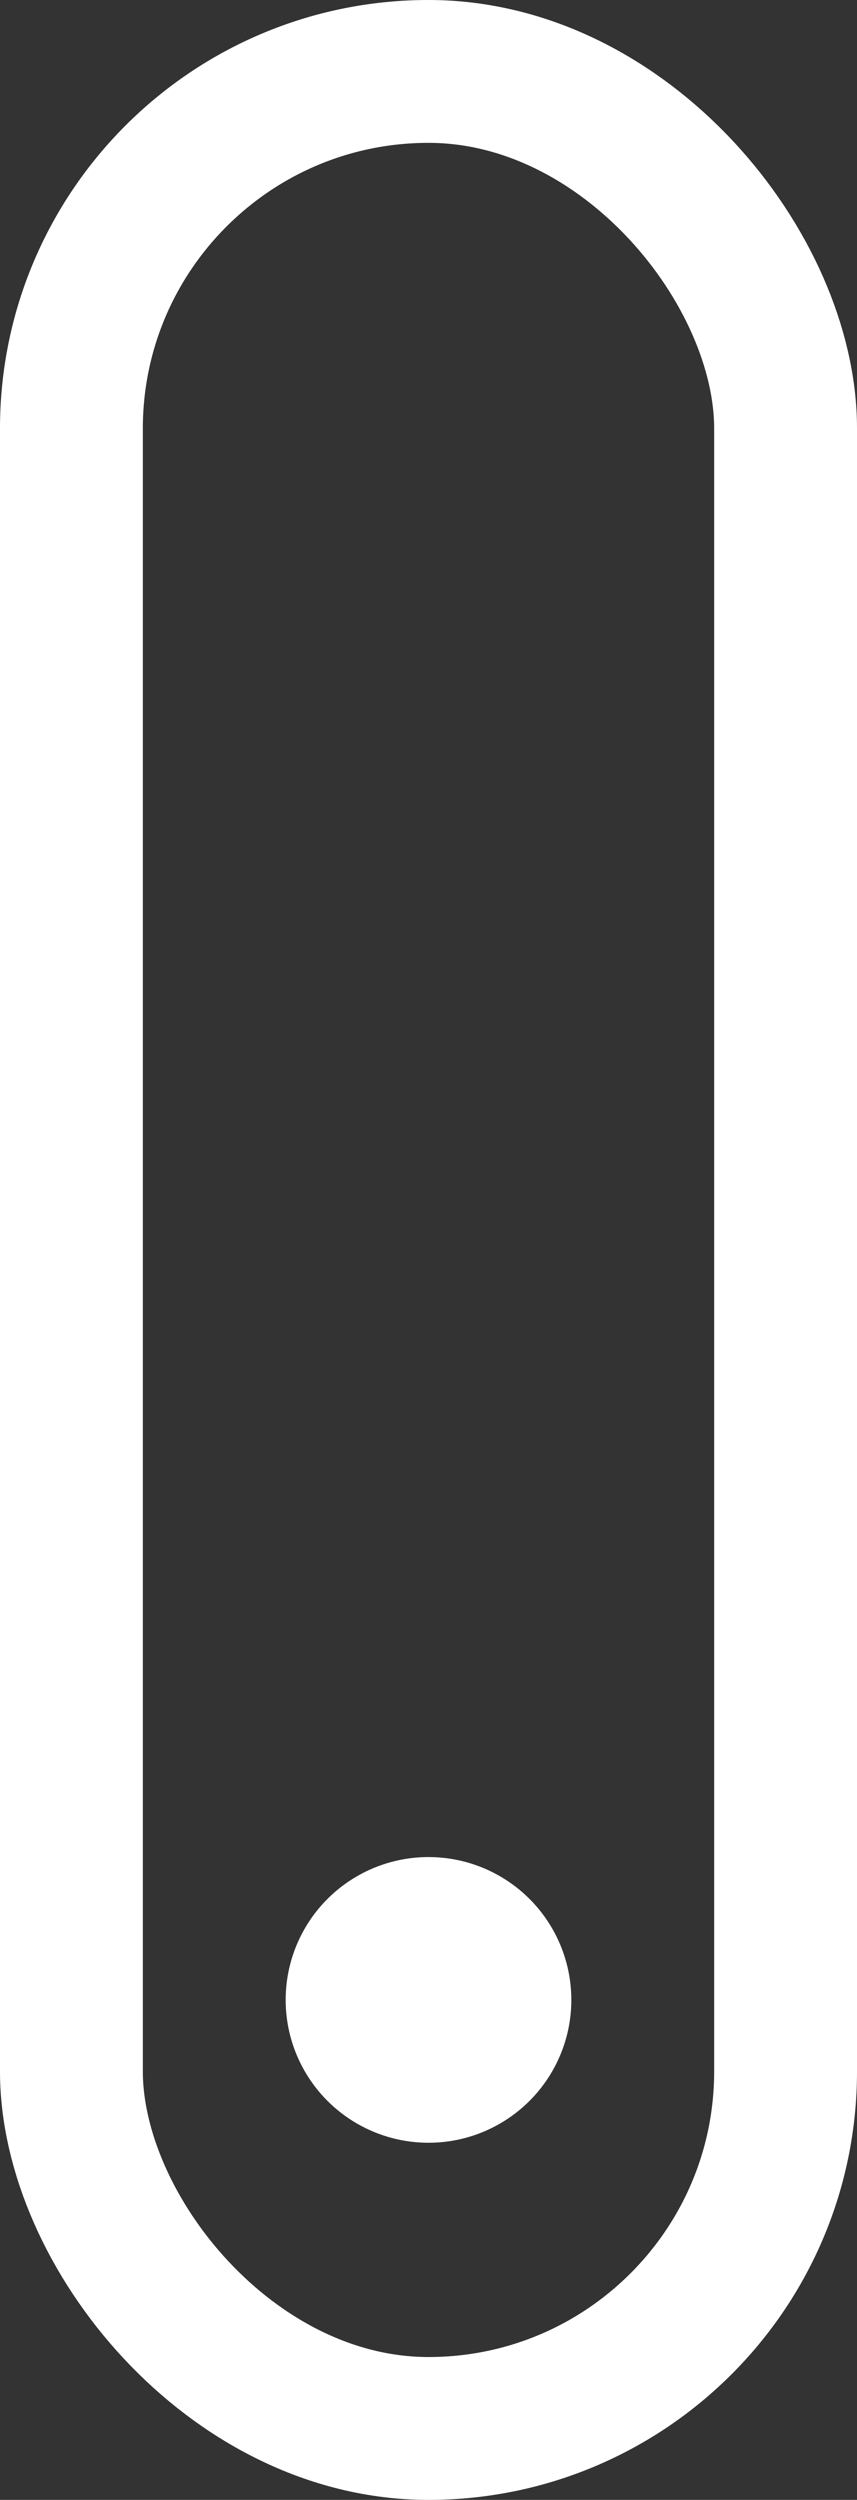
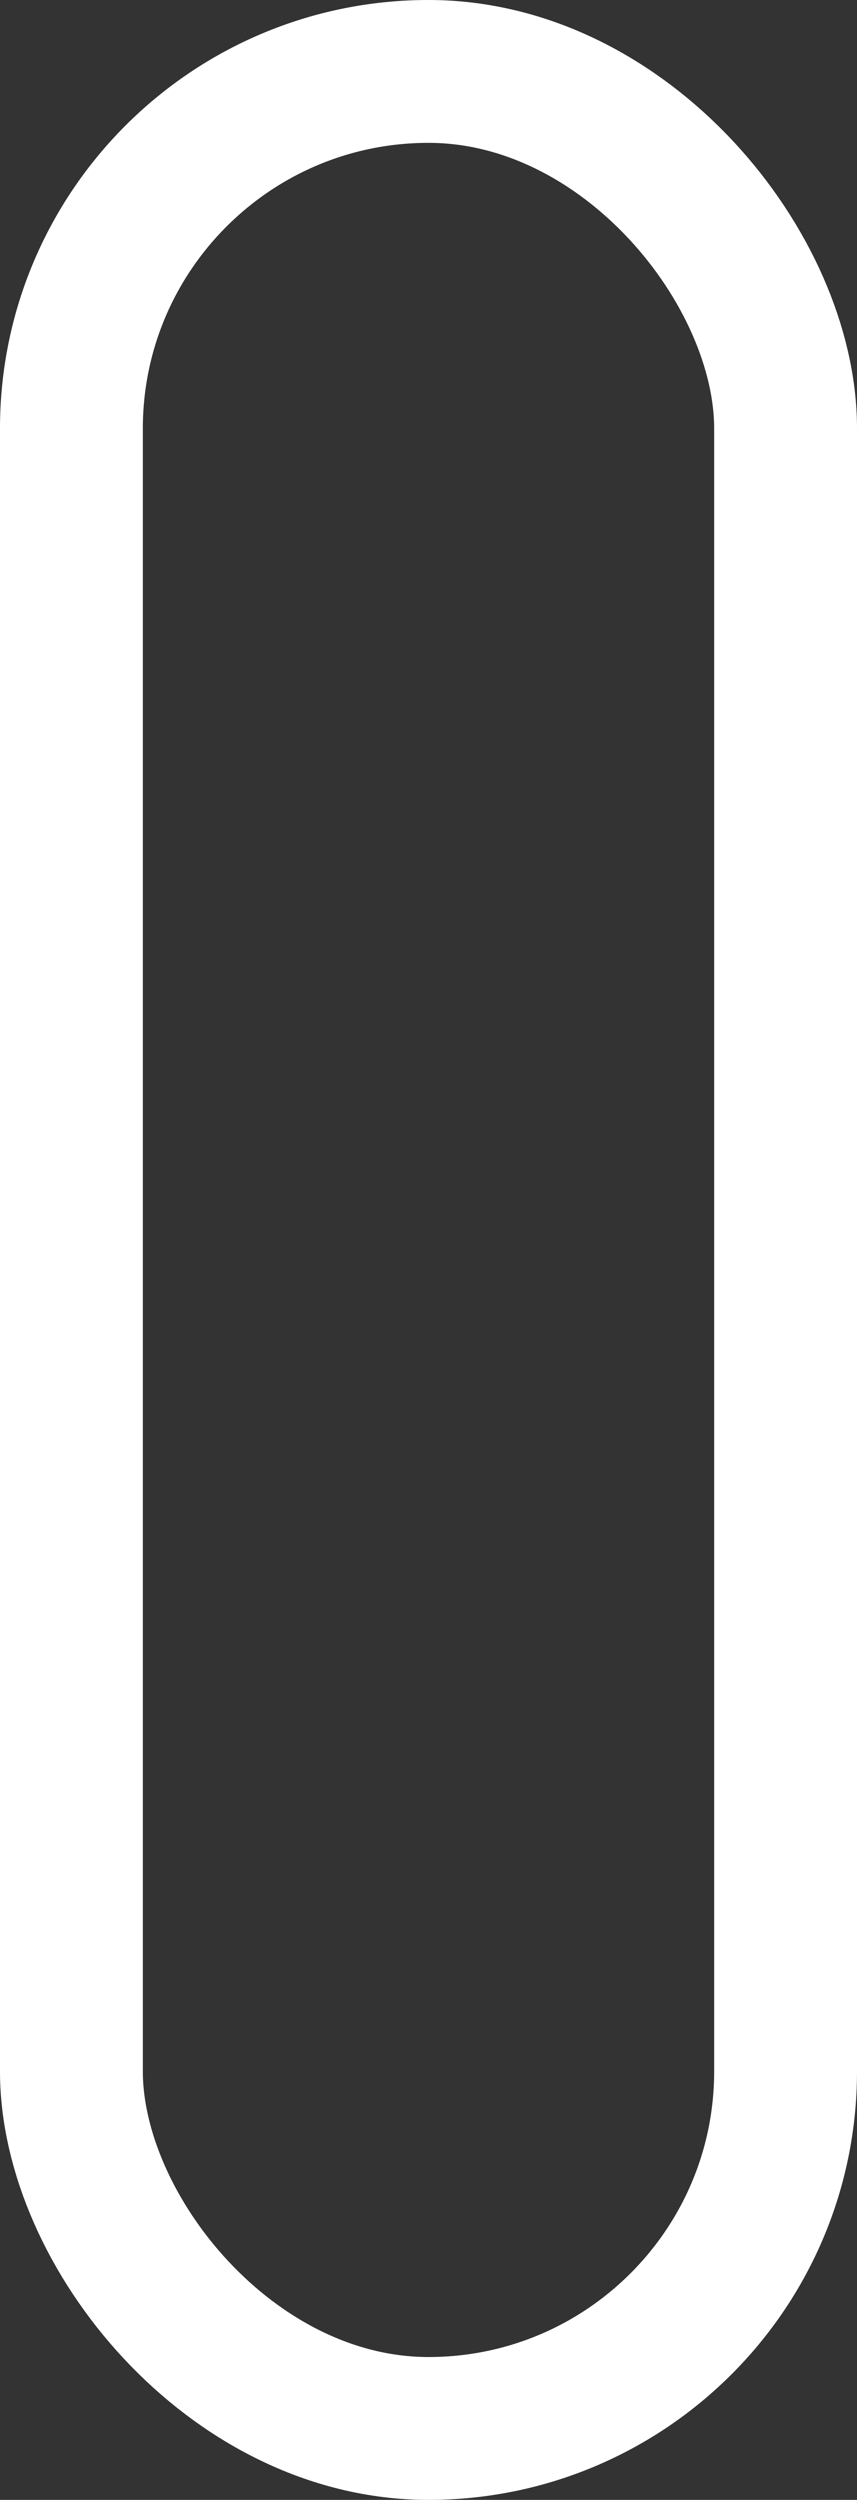
<svg xmlns="http://www.w3.org/2000/svg" width="12" height="35" viewBox="0 0 12 35" fill="none">
  <rect x="0" y="0" width="12" height="35" fill="#333333" stroke="none" />
  <rect x="1" y="1" width="10" height="33" rx="5" stroke="white" stroke-width="2" />
-   <circle cx="6" cy="28" r="2" fill="white" />
</svg>